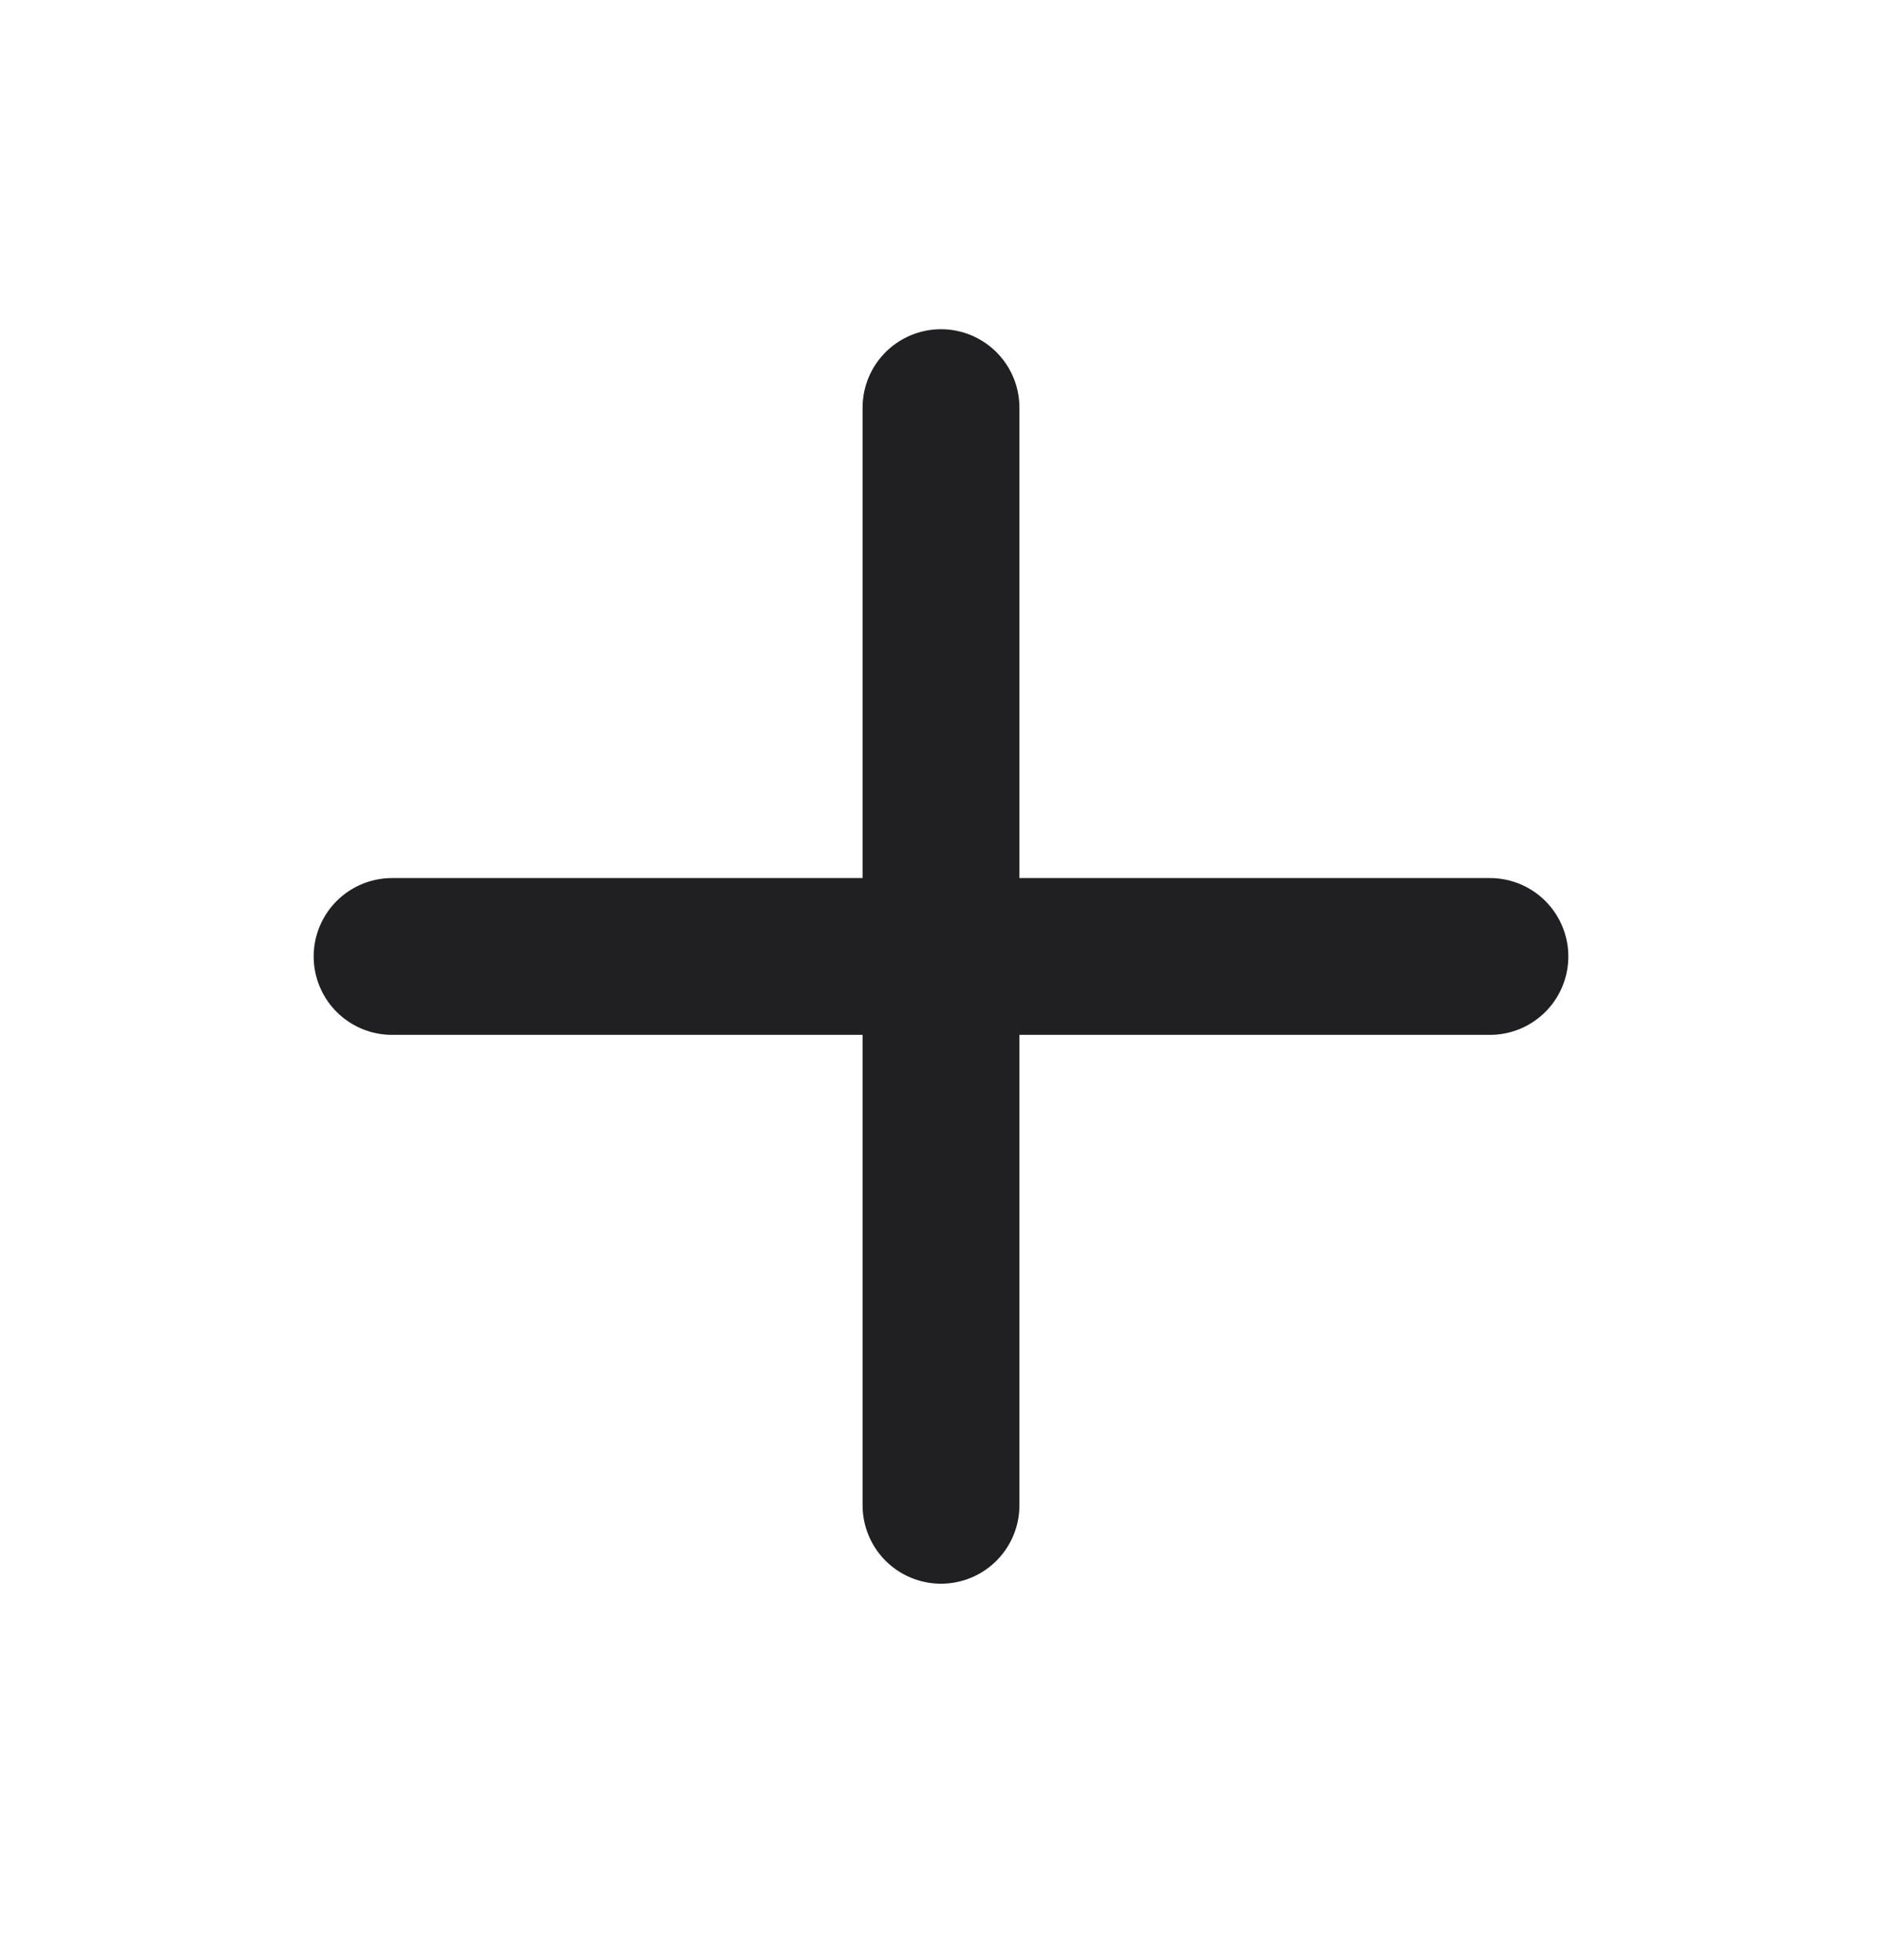
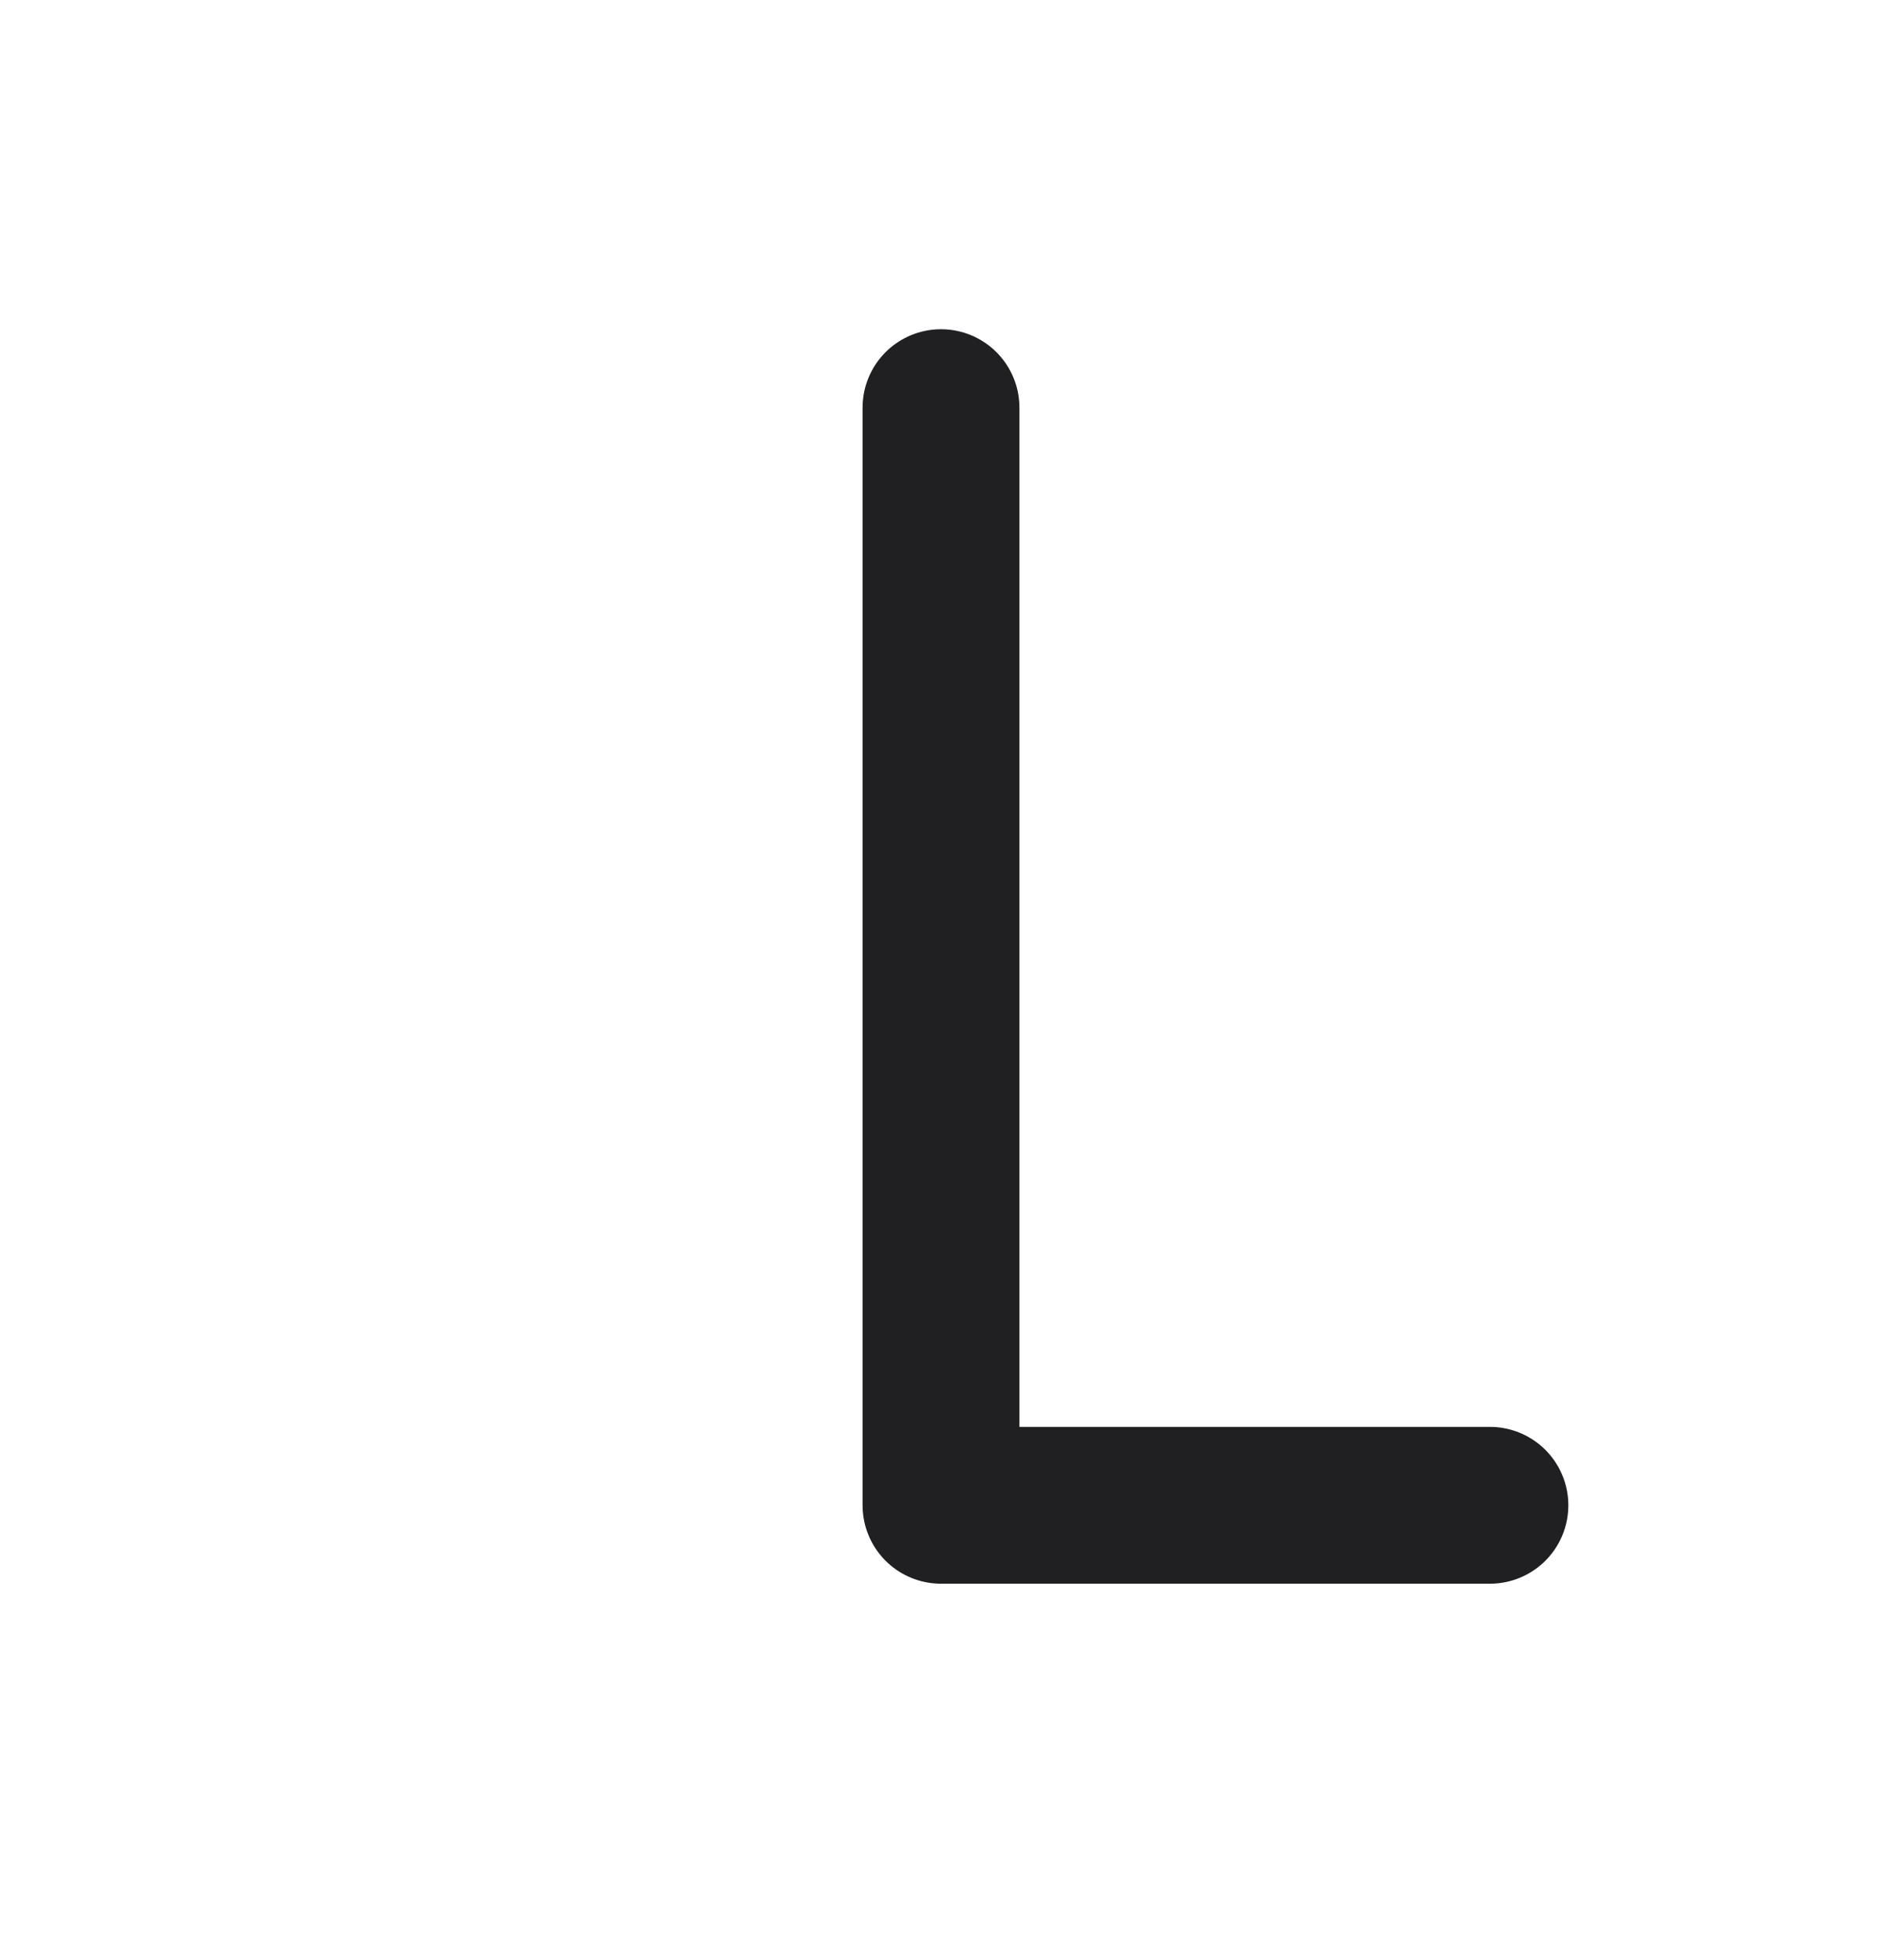
<svg xmlns="http://www.w3.org/2000/svg" width="24" height="25" viewBox="0 0 24 25" fill="none">
-   <path d="M12 5.199V19.199M5 12.199H19" stroke="#201F22" stroke-width="2" stroke-linecap="round" stroke-linejoin="round" />
+   <path d="M12 5.199V19.199H19" stroke="#201F22" stroke-width="2" stroke-linecap="round" stroke-linejoin="round" />
</svg>